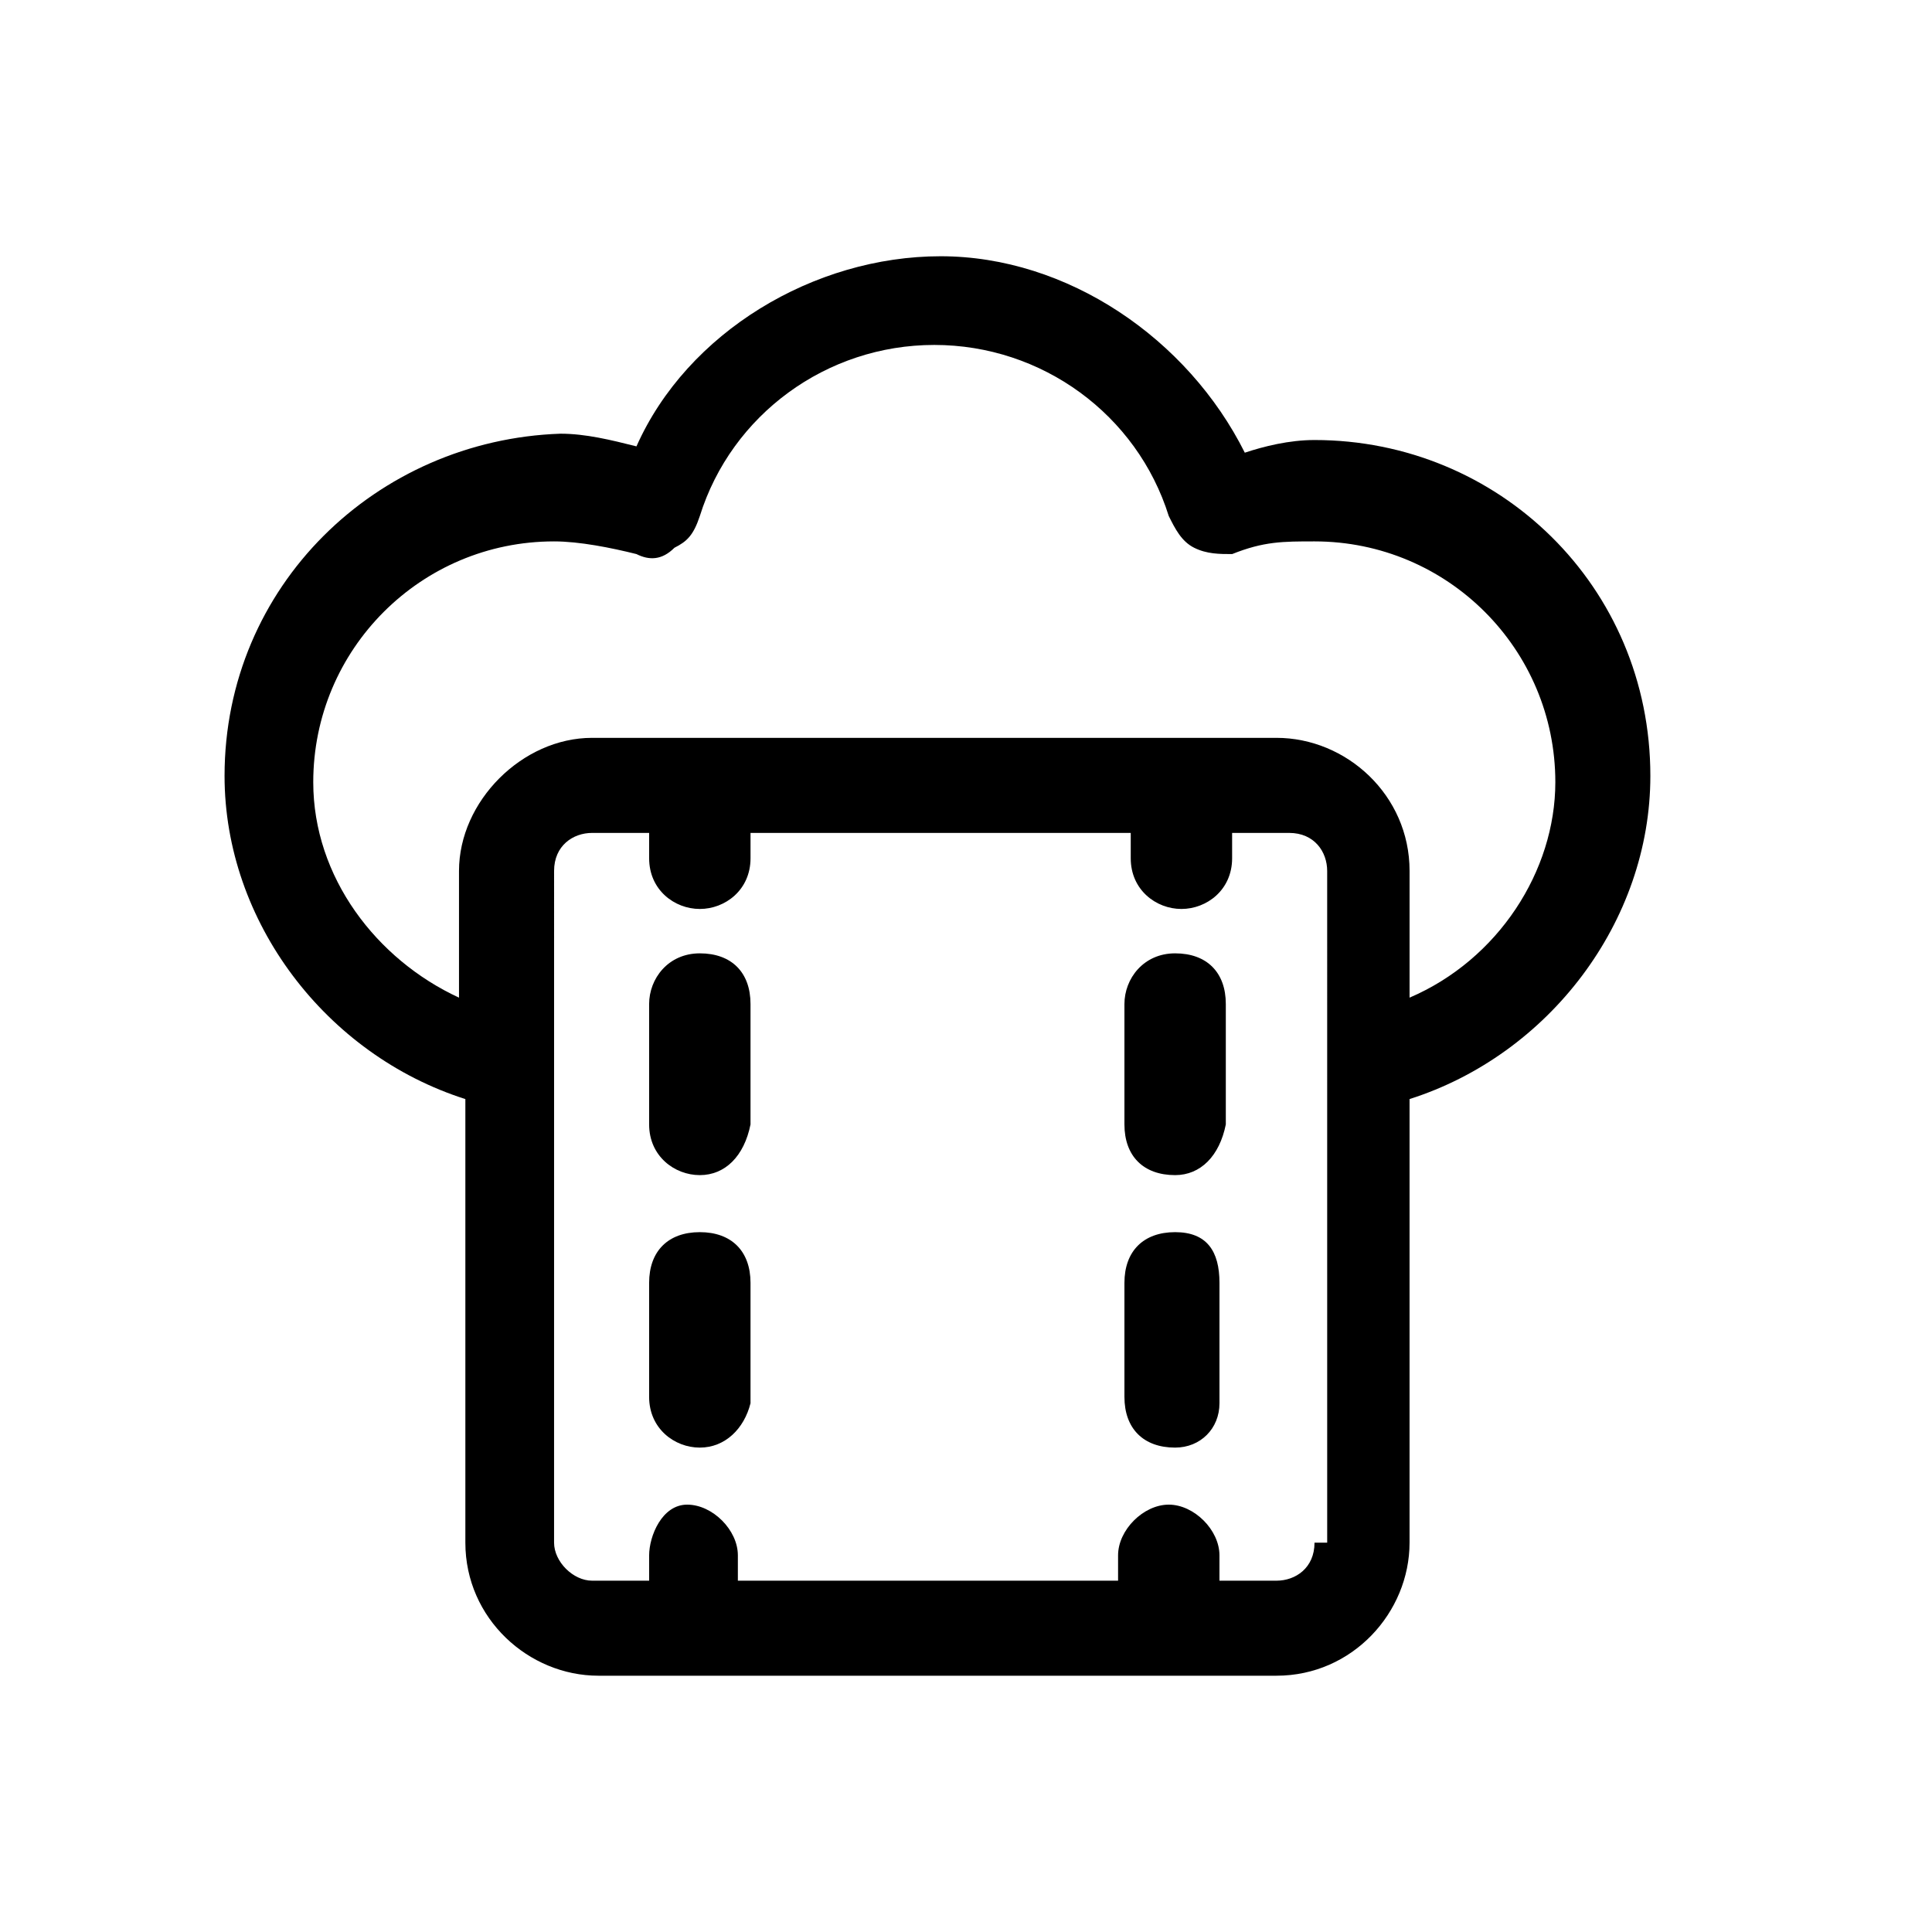
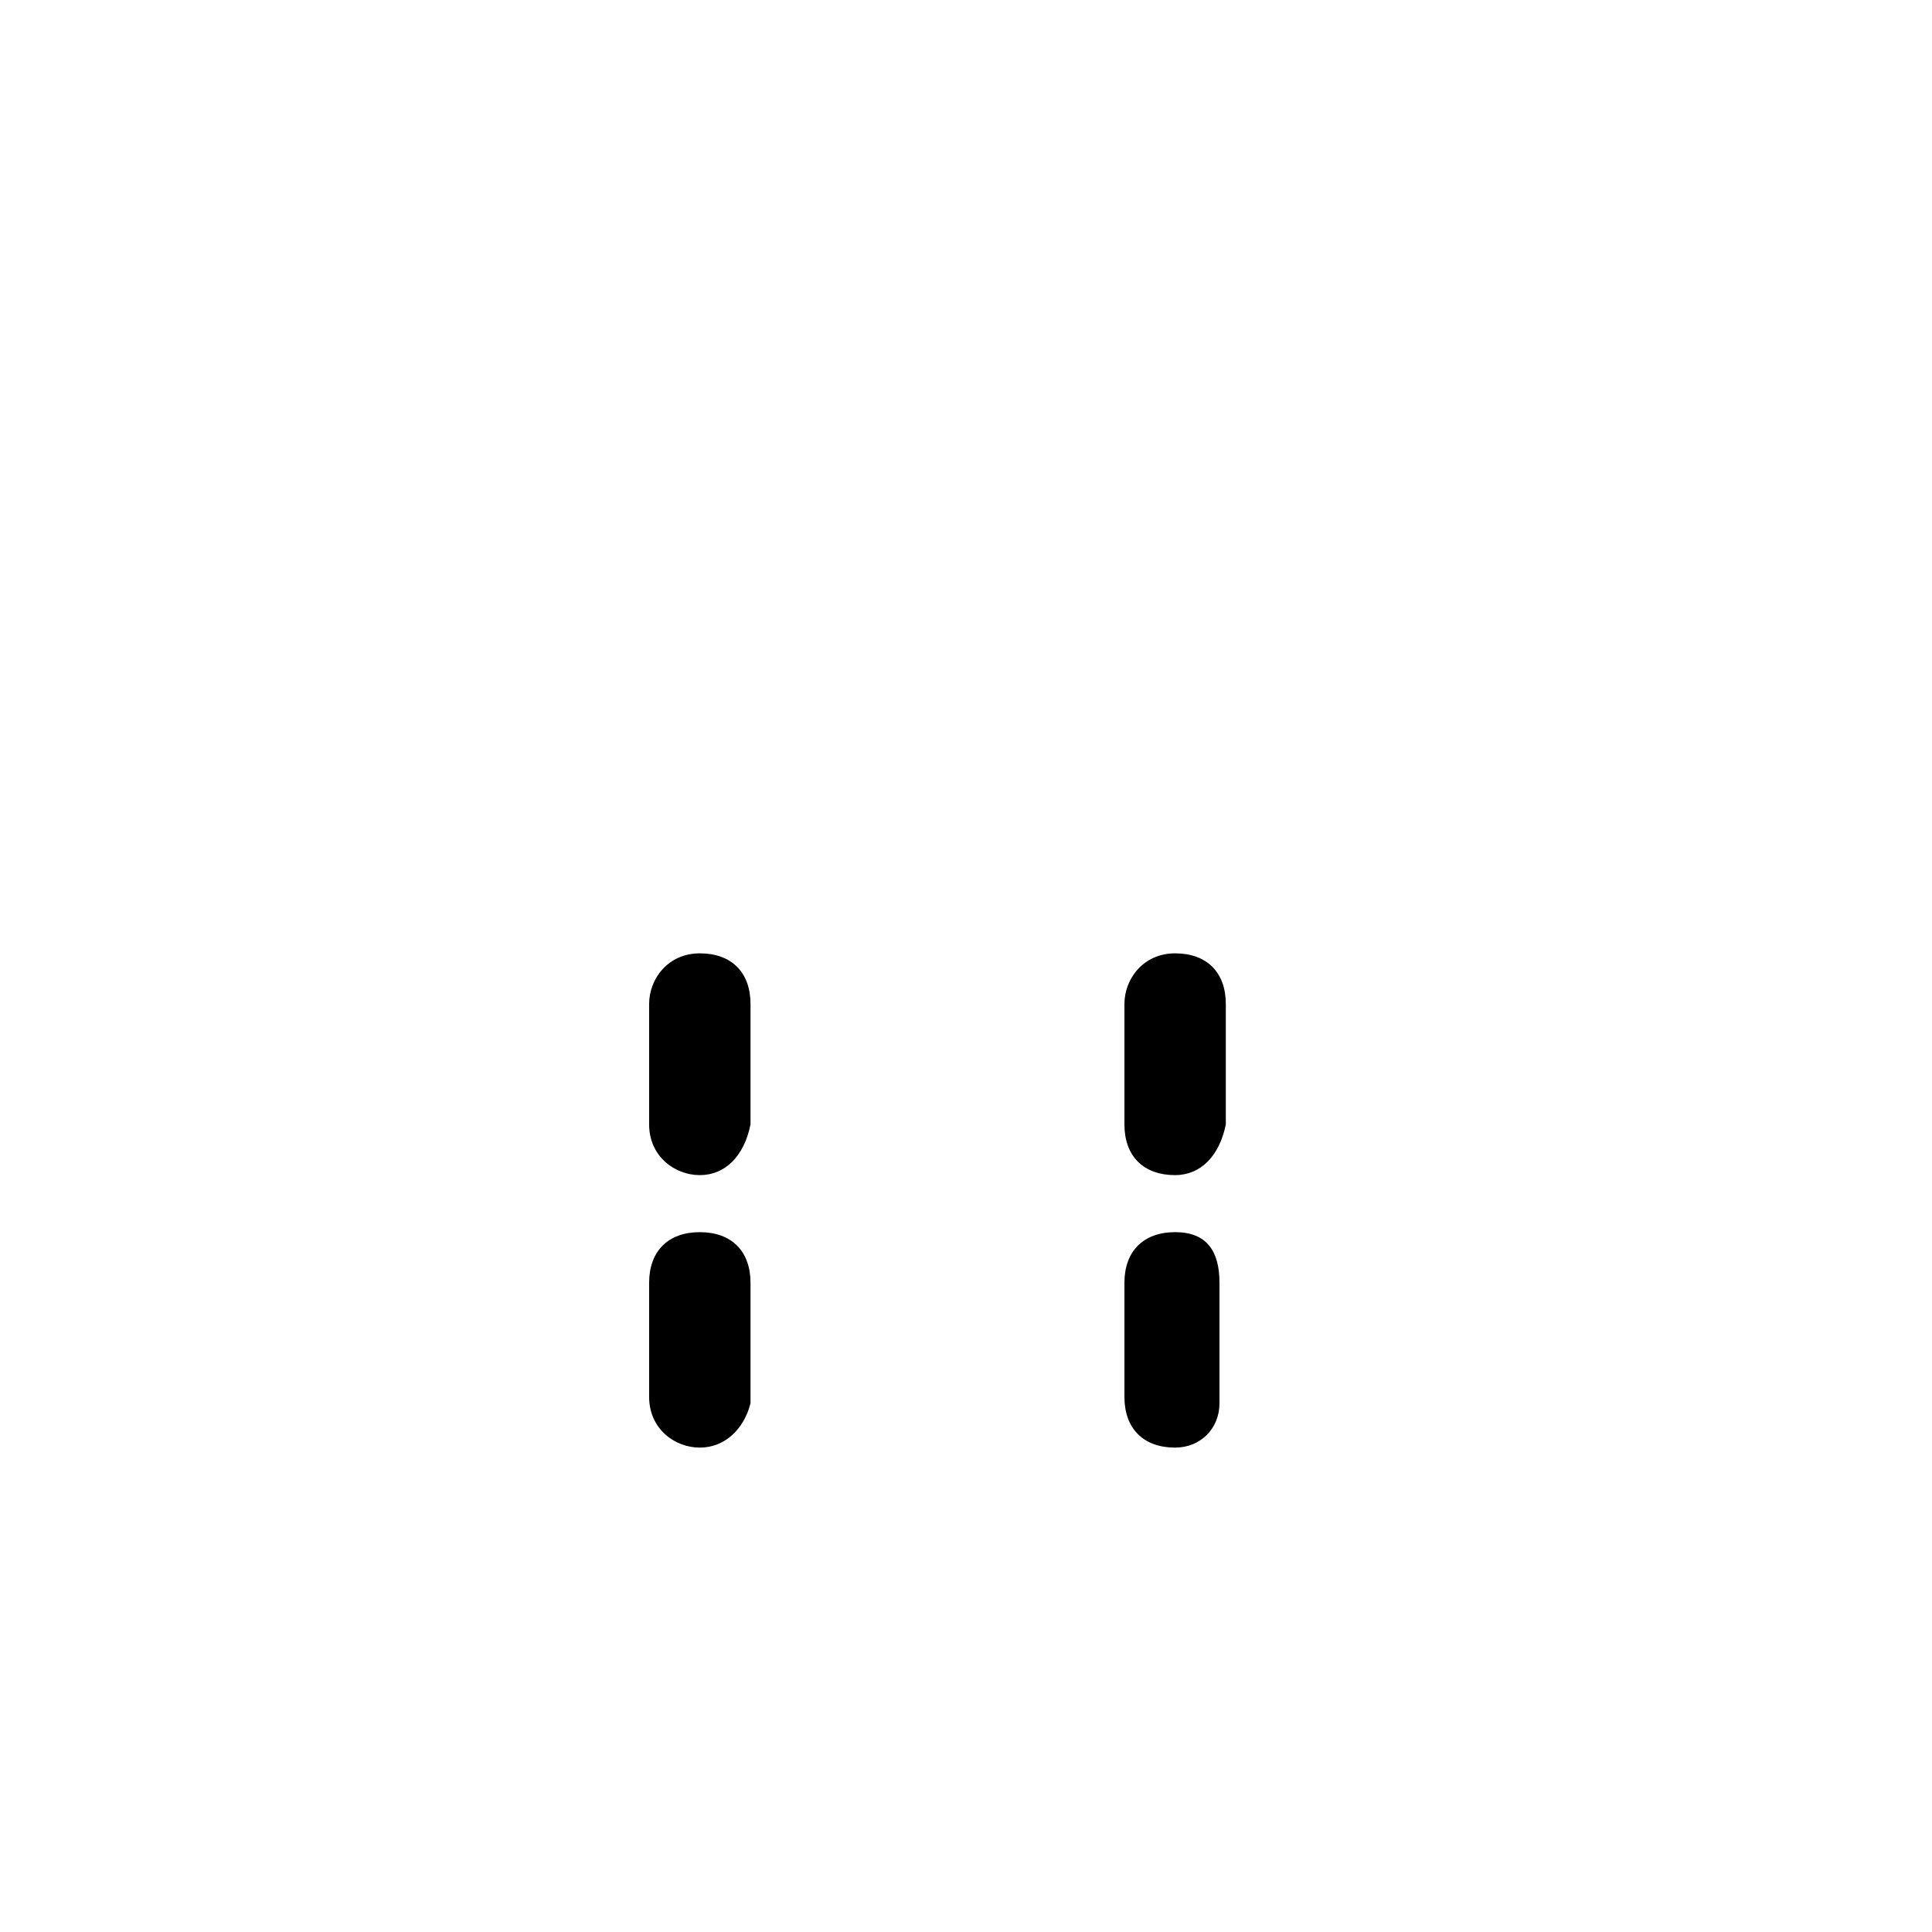
<svg xmlns="http://www.w3.org/2000/svg" fill="#000000" width="800px" height="800px" version="1.1" viewBox="144 144 512 512">
  <g>
    <path d="m455.42 527.63c-8.398 0-13.434-5.039-13.434-13.434v-30.23c0-8.398 5.039-13.434 13.434-13.434s11.754 5.039 11.754 13.434v31.906c0 6.723-5.035 11.758-11.754 11.758zm0-72.211c-8.398 0-13.434-5.039-13.434-13.434v-31.906c0-6.719 5.039-13.434 13.434-13.434 8.398 0 13.434 5.039 13.434 13.434v31.906c-1.68 8.395-6.715 13.434-13.434 13.434z" />
-     <path d="m492.36 260.61c-6.719 0-13.434 1.68-18.473 3.359-15.113-30.23-47.023-52.059-80.609-52.059s-67.176 20.152-80.609 50.383c-6.719-1.684-13.434-3.359-20.152-3.359-48.703 1.676-89.008 40.305-89.008 90.684 0 38.625 26.871 73.891 63.816 85.648v117.55c0 20.152 16.793 35.266 35.266 35.266h179.69c20.152 0 35.266-16.793 35.266-35.266v-117.55c36.945-11.754 63.816-47.023 63.816-85.648 0.004-50.379-40.301-89.008-89.004-89.008zm0 292.21c0 6.719-5.039 10.078-10.078 10.078h-15.113v-6.719c0-6.719-6.719-13.434-13.434-13.434-6.719 0-13.434 6.719-13.434 13.434v6.719h-100.76v-6.719c0-6.719-6.719-13.434-13.434-13.434-6.719 0-10.078 8.395-10.078 13.434v6.719h-15.117c-5.039 0-10.078-5.039-10.078-10.078l0.004-178.01c0-6.719 5.039-10.078 10.078-10.078h15.113v6.719c0 8.398 6.719 13.434 13.434 13.434 6.719 0 13.434-5.039 13.434-13.434v-6.719h100.76v6.719c0 8.398 6.719 13.434 13.434 13.434 6.719 0 13.434-5.039 13.434-13.434v-6.719h15.113c6.719 0 10.078 5.039 10.078 10.078l0.004 178.01zm25.191-144.43v-33.586c0-20.152-16.793-35.266-35.266-35.266h-181.38c-18.473 0-35.266 16.793-35.266 35.266v33.586c-21.832-10.078-38.625-31.906-38.625-57.098 0-35.266 28.551-63.816 63.816-63.816 6.719 0 15.113 1.68 21.832 3.359 3.359 1.68 6.719 1.68 10.078-1.68 3.359-1.68 5.039-3.359 6.719-8.398 8.398-26.871 33.586-45.344 62.137-45.344s53.738 18.473 62.137 45.344c1.68 3.359 3.359 6.719 6.719 8.398 3.359 1.68 6.719 1.68 10.078 1.68 8.398-3.359 13.434-3.359 21.832-3.359 35.266 0 63.816 28.551 63.816 63.816-0.008 23.512-15.121 47.023-38.633 57.098z" />
    <path d="m329.46 527.63c-6.719 0-13.434-5.039-13.434-13.434v-30.23c0-8.398 5.039-13.434 13.434-13.434 8.398 0 13.434 5.039 13.434 13.434v31.906c-1.676 6.723-6.715 11.758-13.434 11.758zm0-72.211c-6.719 0-13.434-5.039-13.434-13.434v-31.906c0-6.719 5.039-13.434 13.434-13.434 8.398 0 13.434 5.039 13.434 13.434v31.906c-1.676 8.395-6.715 13.434-13.434 13.434z" />
  </g>
</svg>